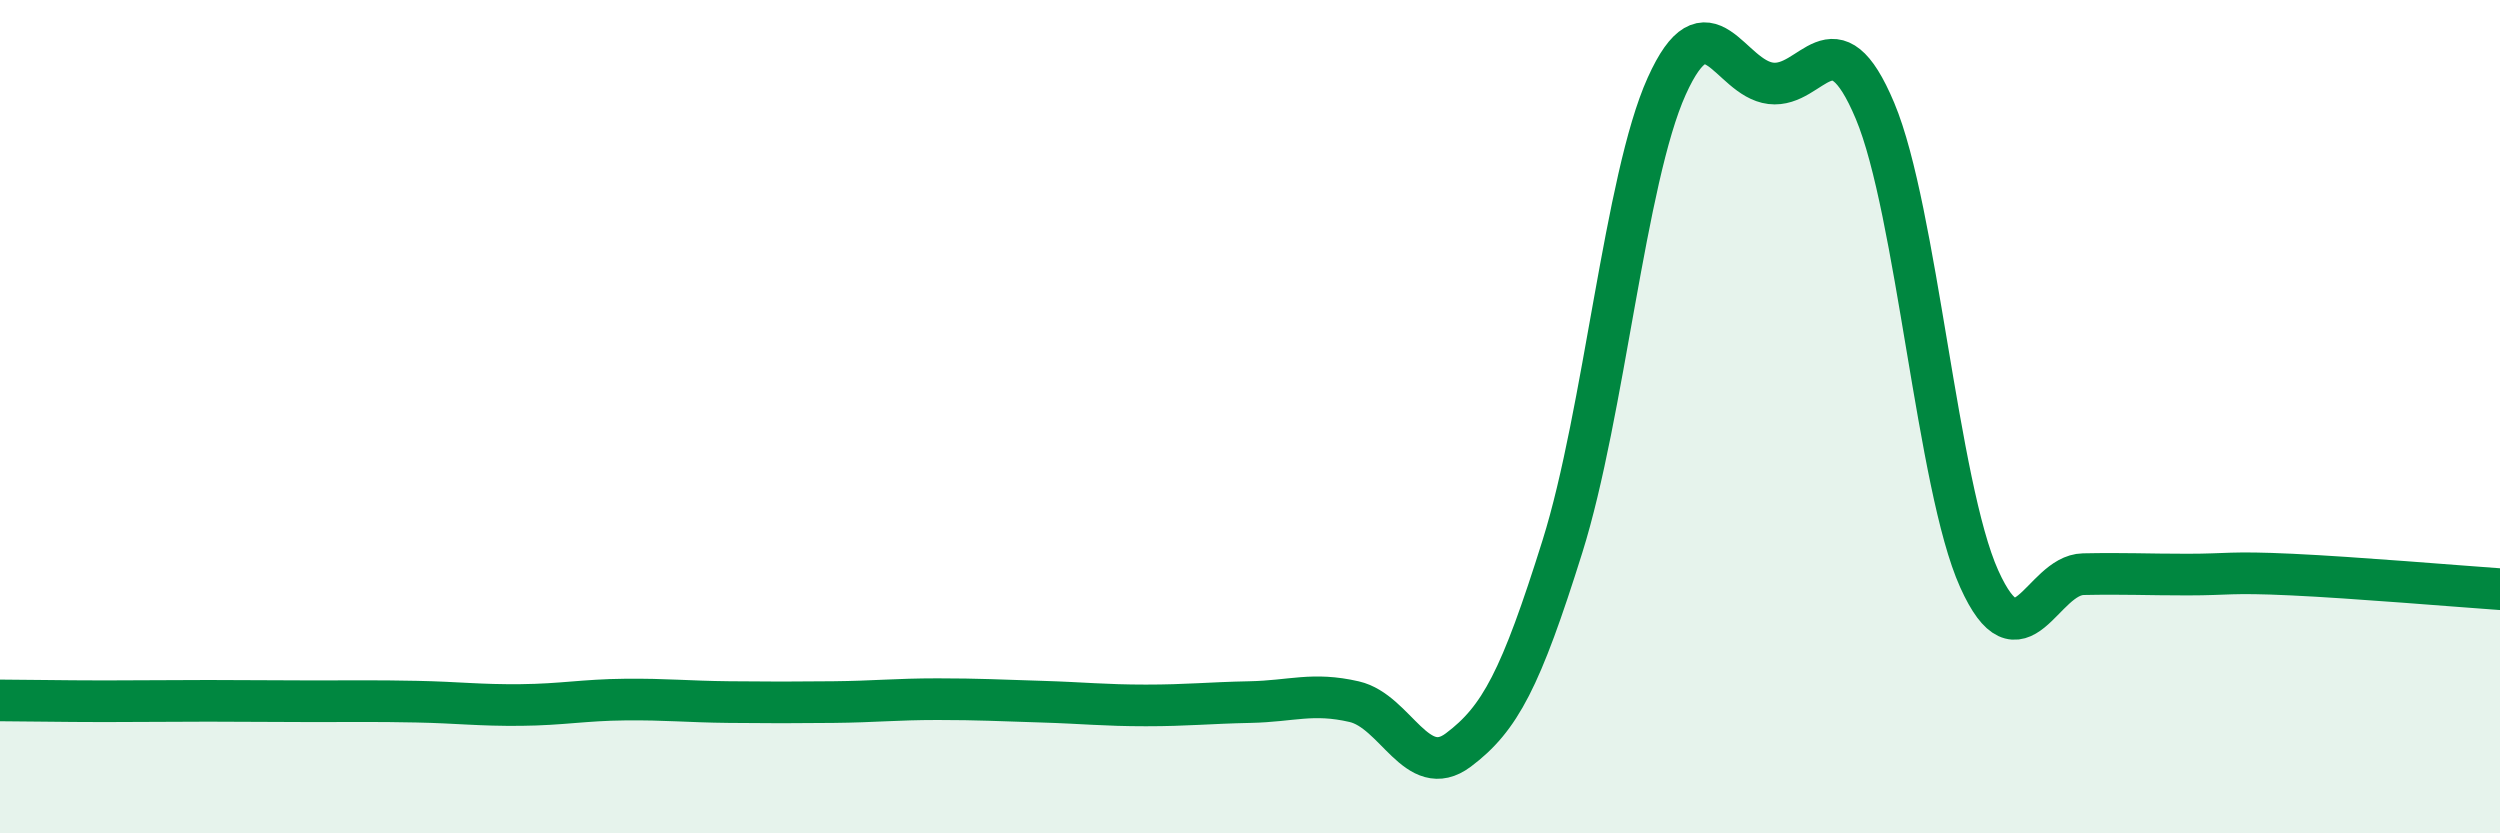
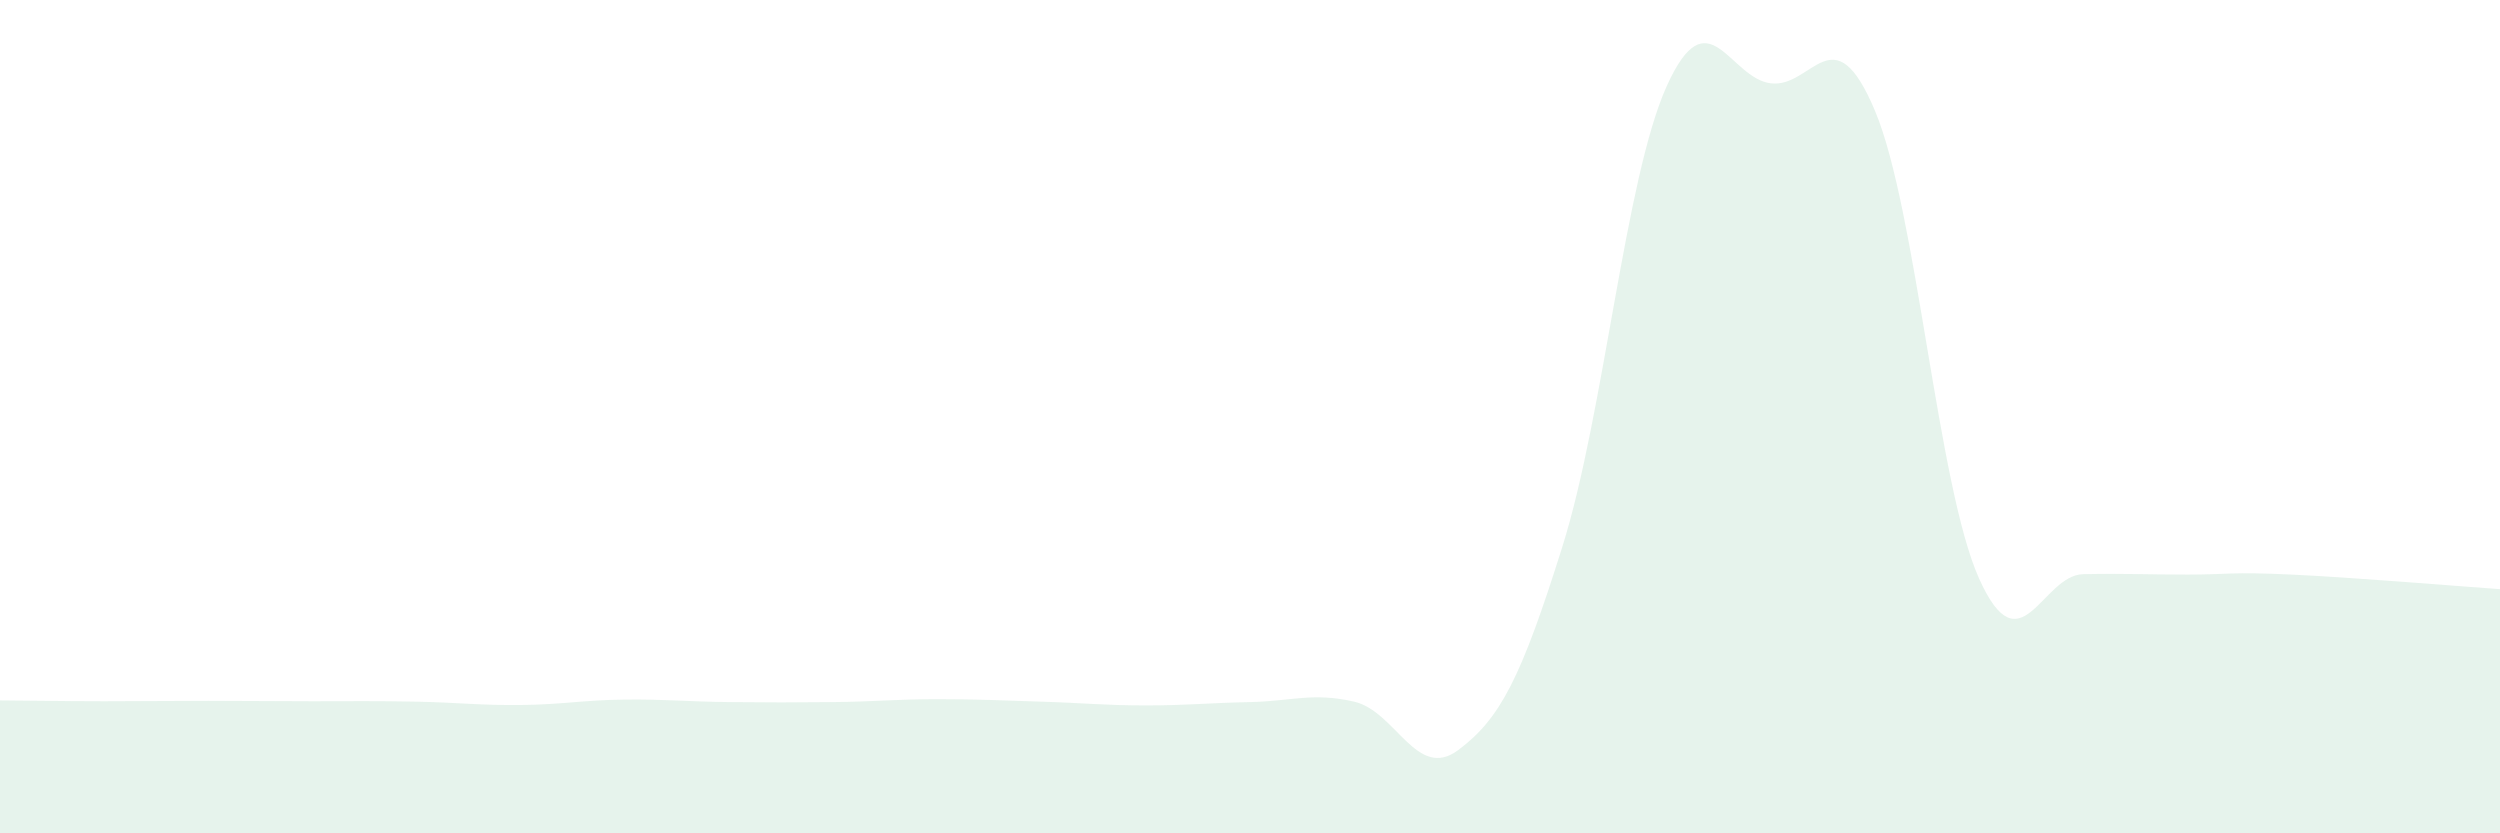
<svg xmlns="http://www.w3.org/2000/svg" width="60" height="20" viewBox="0 0 60 20">
  <path d="M 0,16.81 C 0.5,16.81 1.5,16.83 2.5,16.83 C 3.5,16.83 4,16.82 5,16.82 C 6,16.82 6.5,16.83 7.5,16.83 C 8.5,16.83 9,16.82 10,16.84 C 11,16.86 11.5,16.93 12.5,16.92 C 13.5,16.91 14,16.8 15,16.79 C 16,16.78 16.5,16.84 17.5,16.85 C 18.5,16.86 19,16.86 20,16.85 C 21,16.84 21.5,16.78 22.5,16.78 C 23.5,16.78 24,16.81 25,16.84 C 26,16.87 26.5,16.93 27.5,16.93 C 28.5,16.93 29,16.87 30,16.85 C 31,16.83 31.5,16.61 32.5,16.84 C 33.5,17.07 34,18.75 35,18 C 36,17.25 36.5,16.3 37.5,13.11 C 38.5,9.92 39,4.29 40,2.07 C 41,-0.15 41.5,1.88 42.5,2 C 43.5,2.12 44,0.28 45,2.66 C 46,5.04 46.5,11.67 47.5,13.89 C 48.5,16.11 49,13.8 50,13.78 C 51,13.76 51.5,13.79 52.5,13.79 C 53.5,13.79 53.5,13.72 55,13.79 C 56.5,13.86 59,14.07 60,14.14L60 20L0 20Z" fill="#008740" opacity="0.1" stroke-linecap="round" stroke-linejoin="round" />
-   <path d="M 0,16.81 C 0.5,16.81 1.5,16.83 2.5,16.83 C 3.5,16.83 4,16.82 5,16.82 C 6,16.82 6.5,16.83 7.5,16.83 C 8.5,16.83 9,16.82 10,16.84 C 11,16.86 11.5,16.93 12.5,16.92 C 13.5,16.91 14,16.8 15,16.79 C 16,16.78 16.5,16.84 17.5,16.85 C 18.5,16.86 19,16.86 20,16.85 C 21,16.84 21.5,16.78 22.5,16.78 C 23.5,16.78 24,16.81 25,16.84 C 26,16.87 26.5,16.93 27.5,16.93 C 28.5,16.93 29,16.87 30,16.85 C 31,16.83 31.5,16.61 32.5,16.84 C 33.5,17.07 34,18.75 35,18 C 36,17.25 36.5,16.3 37.5,13.11 C 38.5,9.92 39,4.29 40,2.07 C 41,-0.15 41.5,1.88 42.5,2 C 43.5,2.12 44,0.28 45,2.66 C 46,5.04 46.5,11.67 47.5,13.89 C 48.5,16.11 49,13.8 50,13.78 C 51,13.76 51.5,13.79 52.5,13.79 C 53.5,13.79 53.5,13.72 55,13.79 C 56.5,13.86 59,14.07 60,14.14" stroke="#008740" stroke-width="1" fill="none" stroke-linecap="round" stroke-linejoin="round" />
</svg>